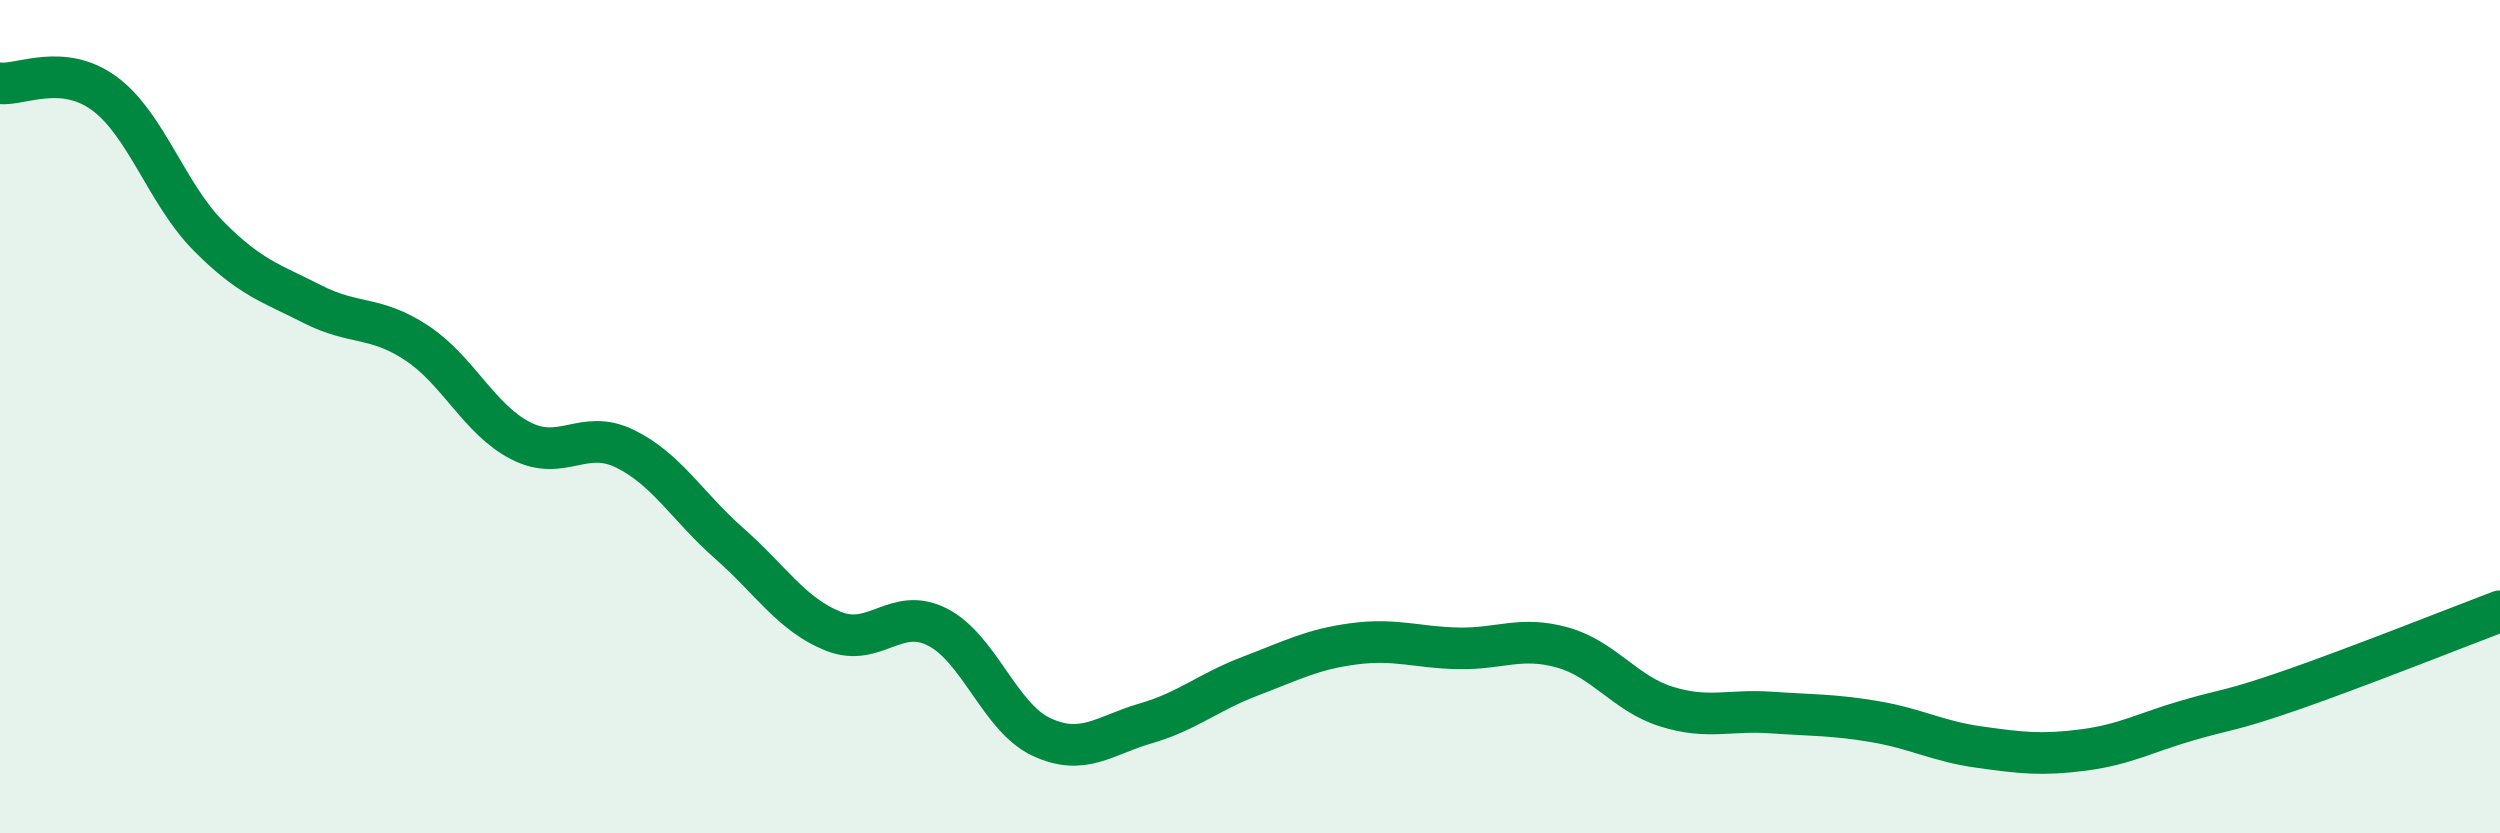
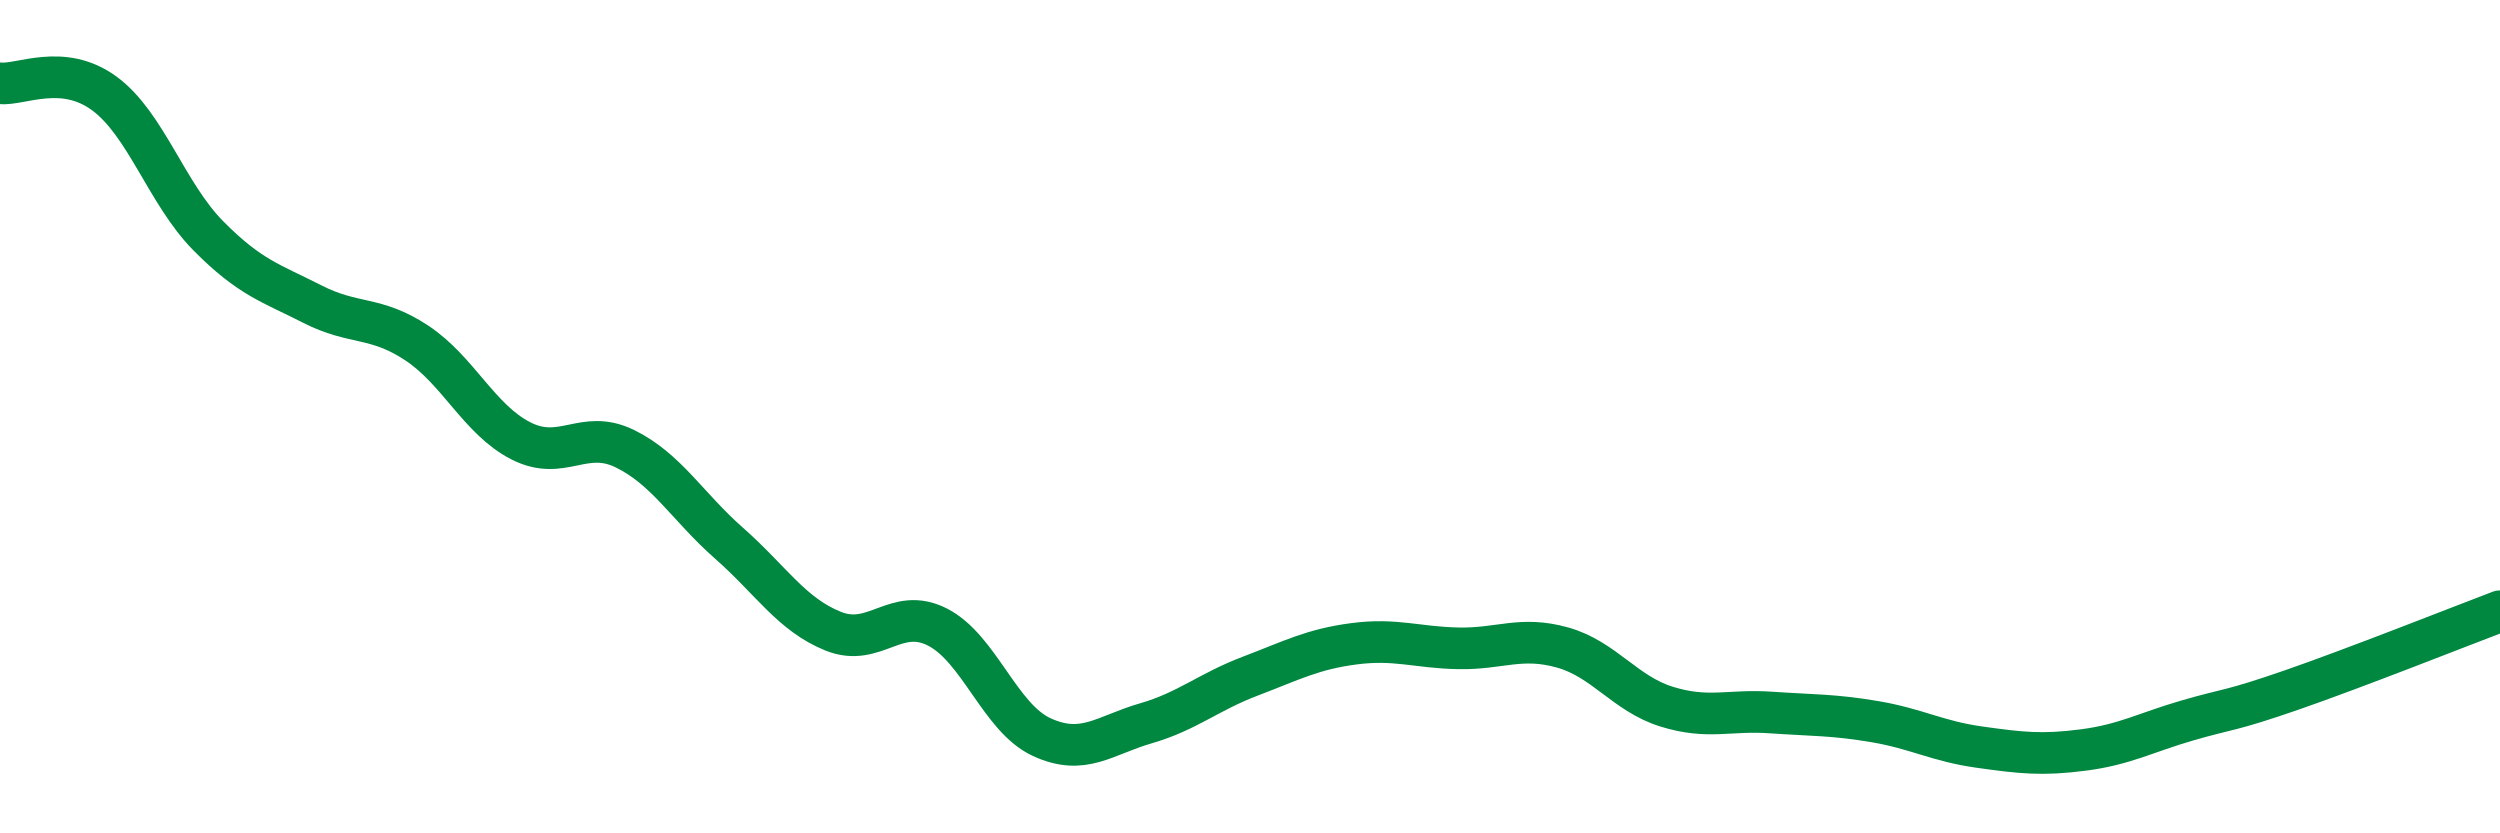
<svg xmlns="http://www.w3.org/2000/svg" width="60" height="20" viewBox="0 0 60 20">
-   <path d="M 0,2 C 0.5,2.05 1.5,1.51 2.5,2.24 C 3.5,2.97 4,4.65 5,5.66 C 6,6.67 6.5,6.79 7.5,7.3 C 8.5,7.81 9,7.57 10,8.23 C 11,8.89 11.5,10.07 12.5,10.58 C 13.5,11.09 14,10.28 15,10.77 C 16,11.26 16.5,12.16 17.5,13.04 C 18.5,13.92 19,14.75 20,15.15 C 21,15.55 21.5,14.54 22.5,15.05 C 23.5,15.56 24,17.23 25,17.69 C 26,18.15 26.5,17.65 27.5,17.36 C 28.5,17.07 29,16.61 30,16.23 C 31,15.85 31.5,15.58 32.5,15.45 C 33.5,15.32 34,15.54 35,15.56 C 36,15.58 36.5,15.26 37.5,15.54 C 38.5,15.82 39,16.65 40,16.96 C 41,17.27 41.5,17.03 42.5,17.1 C 43.5,17.17 44,17.15 45,17.32 C 46,17.49 46.5,17.79 47.5,17.93 C 48.5,18.07 49,18.13 50,18 C 51,17.87 51.5,17.58 52.5,17.29 C 53.5,17 53.5,17.08 55,16.56 C 56.5,16.04 59,15.05 60,14.67L60 20L0 20Z" fill="#008740" opacity="0.1" stroke-linecap="round" stroke-linejoin="round" />
  <path d="M 0,2 C 0.5,2.05 1.5,1.51 2.5,2.24 C 3.5,2.97 4,4.65 5,5.66 C 6,6.67 6.5,6.79 7.5,7.3 C 8.5,7.81 9,7.57 10,8.23 C 11,8.89 11.5,10.07 12.5,10.58 C 13.5,11.09 14,10.28 15,10.77 C 16,11.26 16.5,12.16 17.5,13.04 C 18.5,13.92 19,14.75 20,15.15 C 21,15.55 21.5,14.54 22.5,15.05 C 23.5,15.56 24,17.23 25,17.69 C 26,18.15 26.5,17.65 27.5,17.36 C 28.5,17.07 29,16.61 30,16.23 C 31,15.85 31.5,15.58 32.5,15.45 C 33.5,15.32 34,15.54 35,15.56 C 36,15.58 36.5,15.26 37.5,15.54 C 38.5,15.82 39,16.65 40,16.96 C 41,17.27 41.5,17.03 42.5,17.1 C 43.5,17.17 44,17.15 45,17.32 C 46,17.49 46.5,17.79 47.5,17.93 C 48.5,18.07 49,18.13 50,18 C 51,17.87 51.5,17.58 52.5,17.29 C 53.5,17 53.5,17.08 55,16.56 C 56.5,16.04 59,15.05 60,14.67" stroke="#008740" stroke-width="1" fill="none" stroke-linecap="round" stroke-linejoin="round" />
</svg>